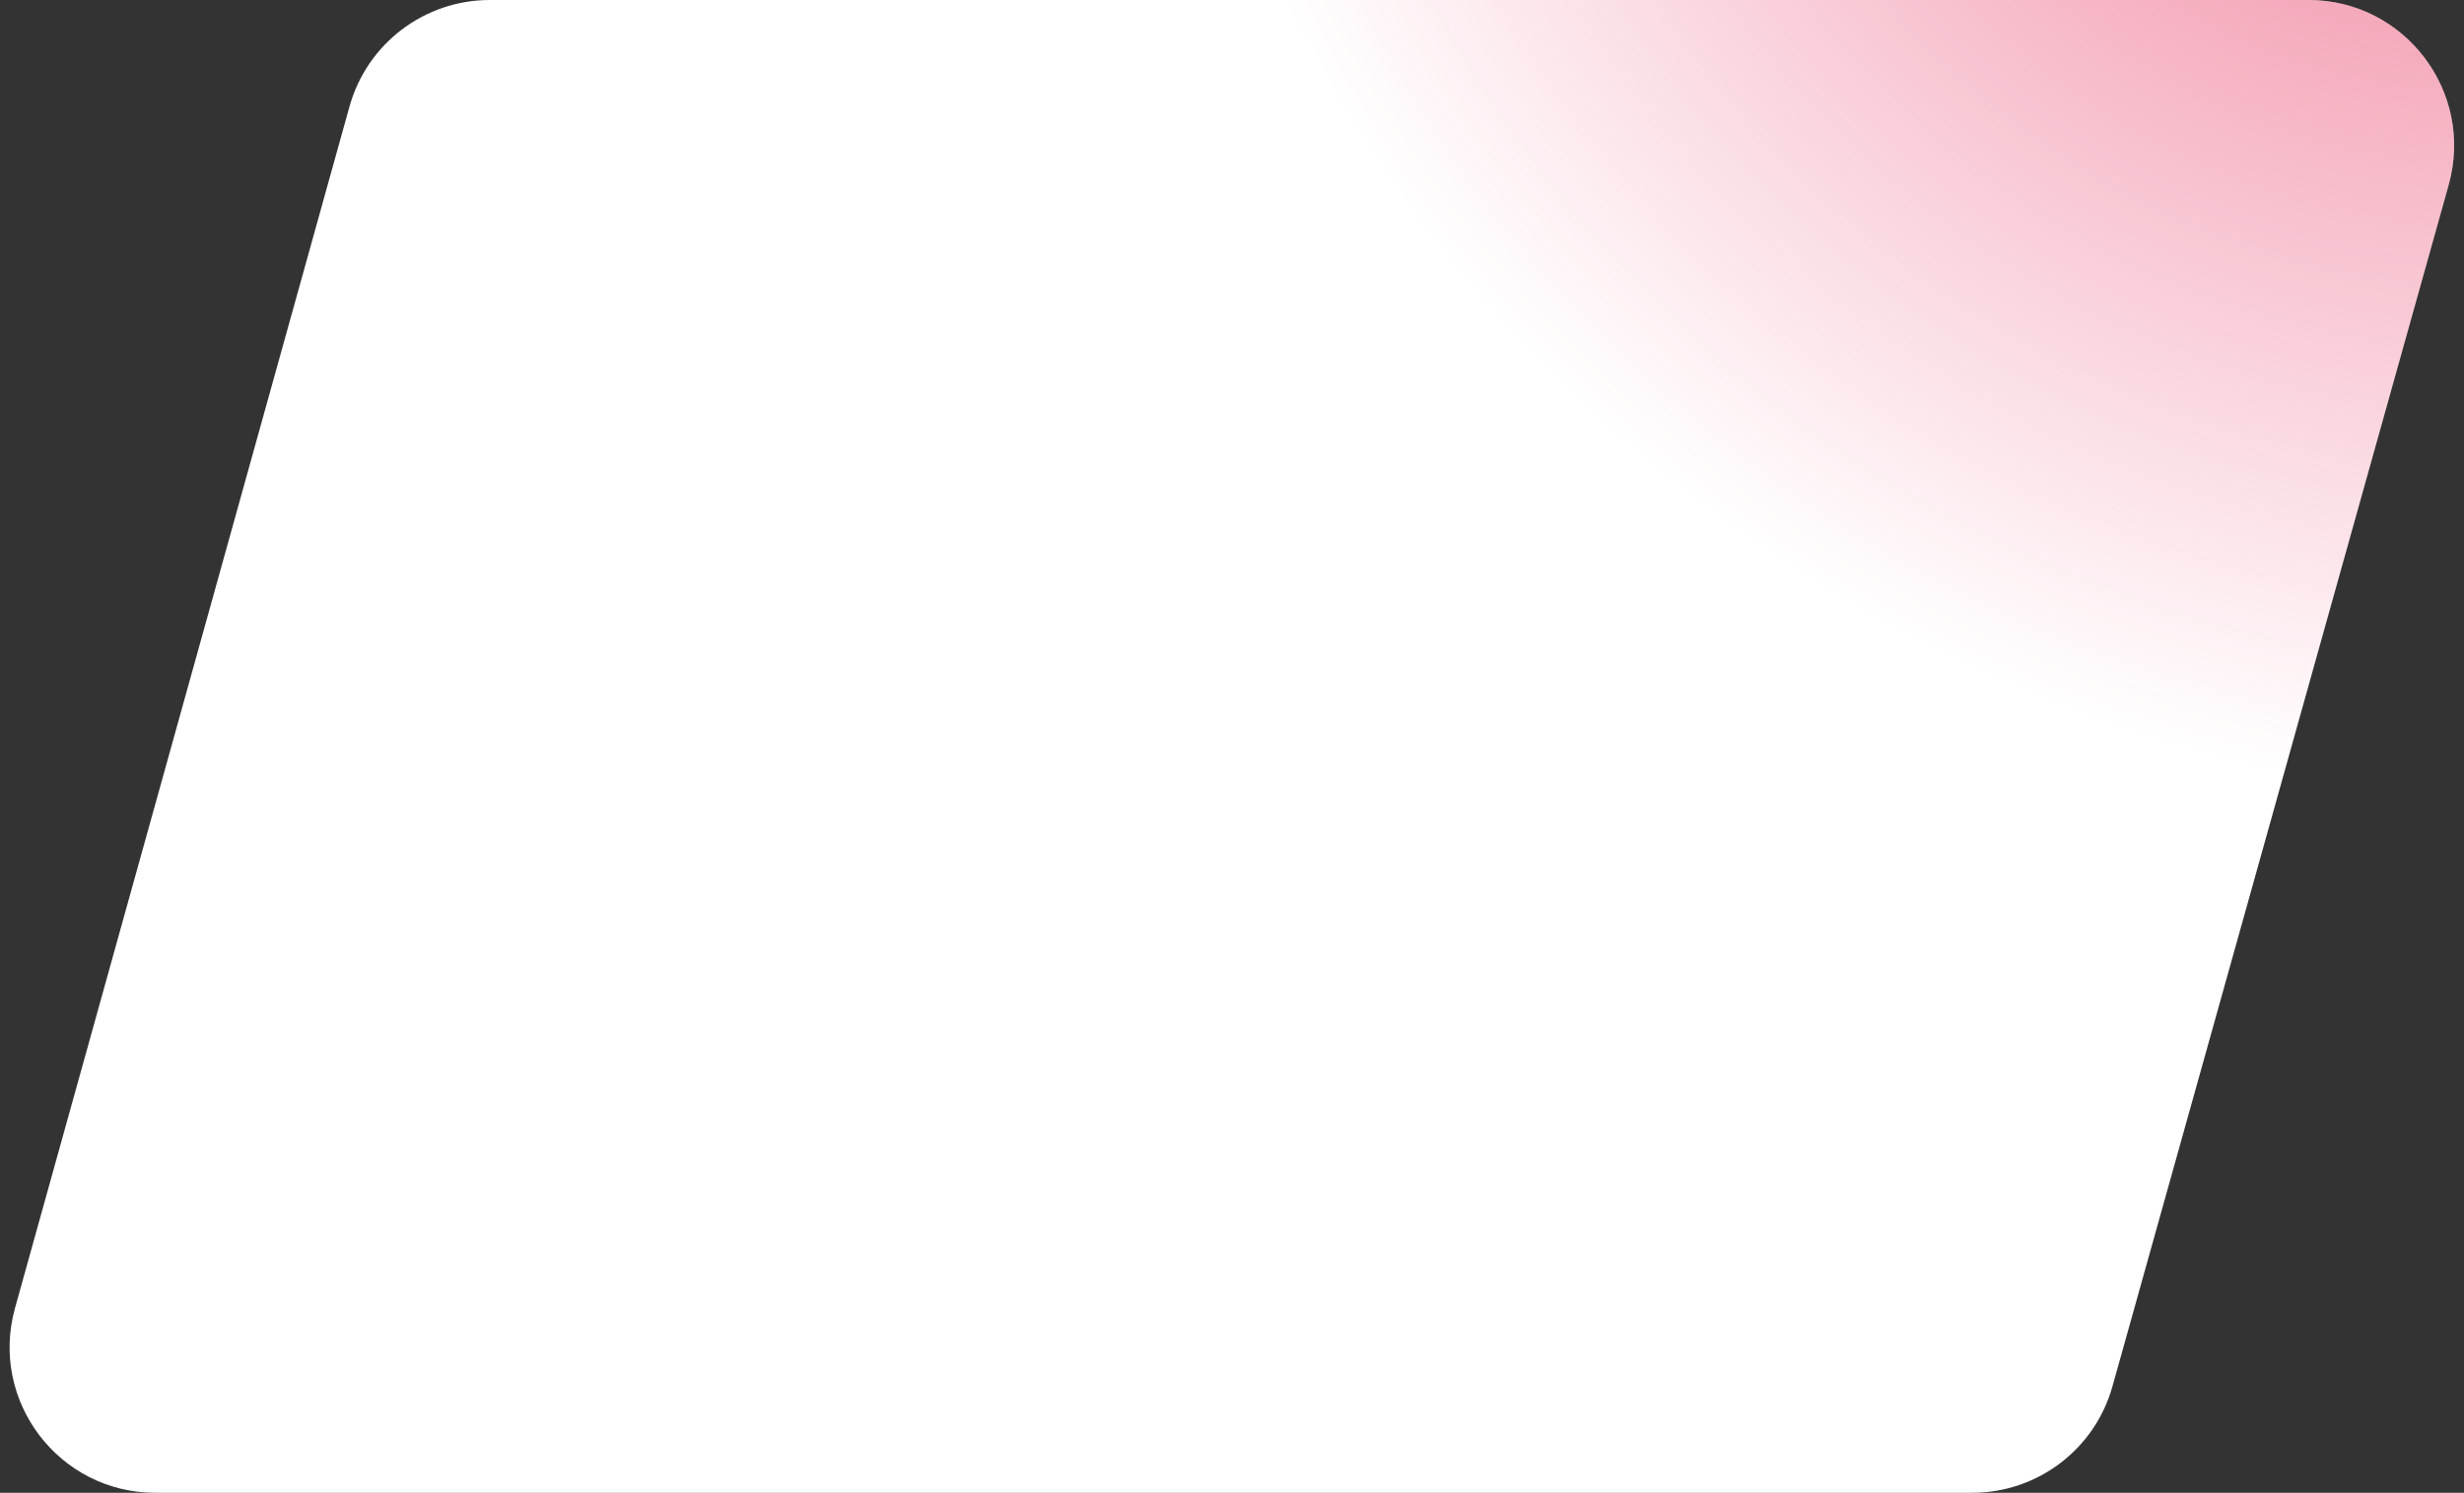
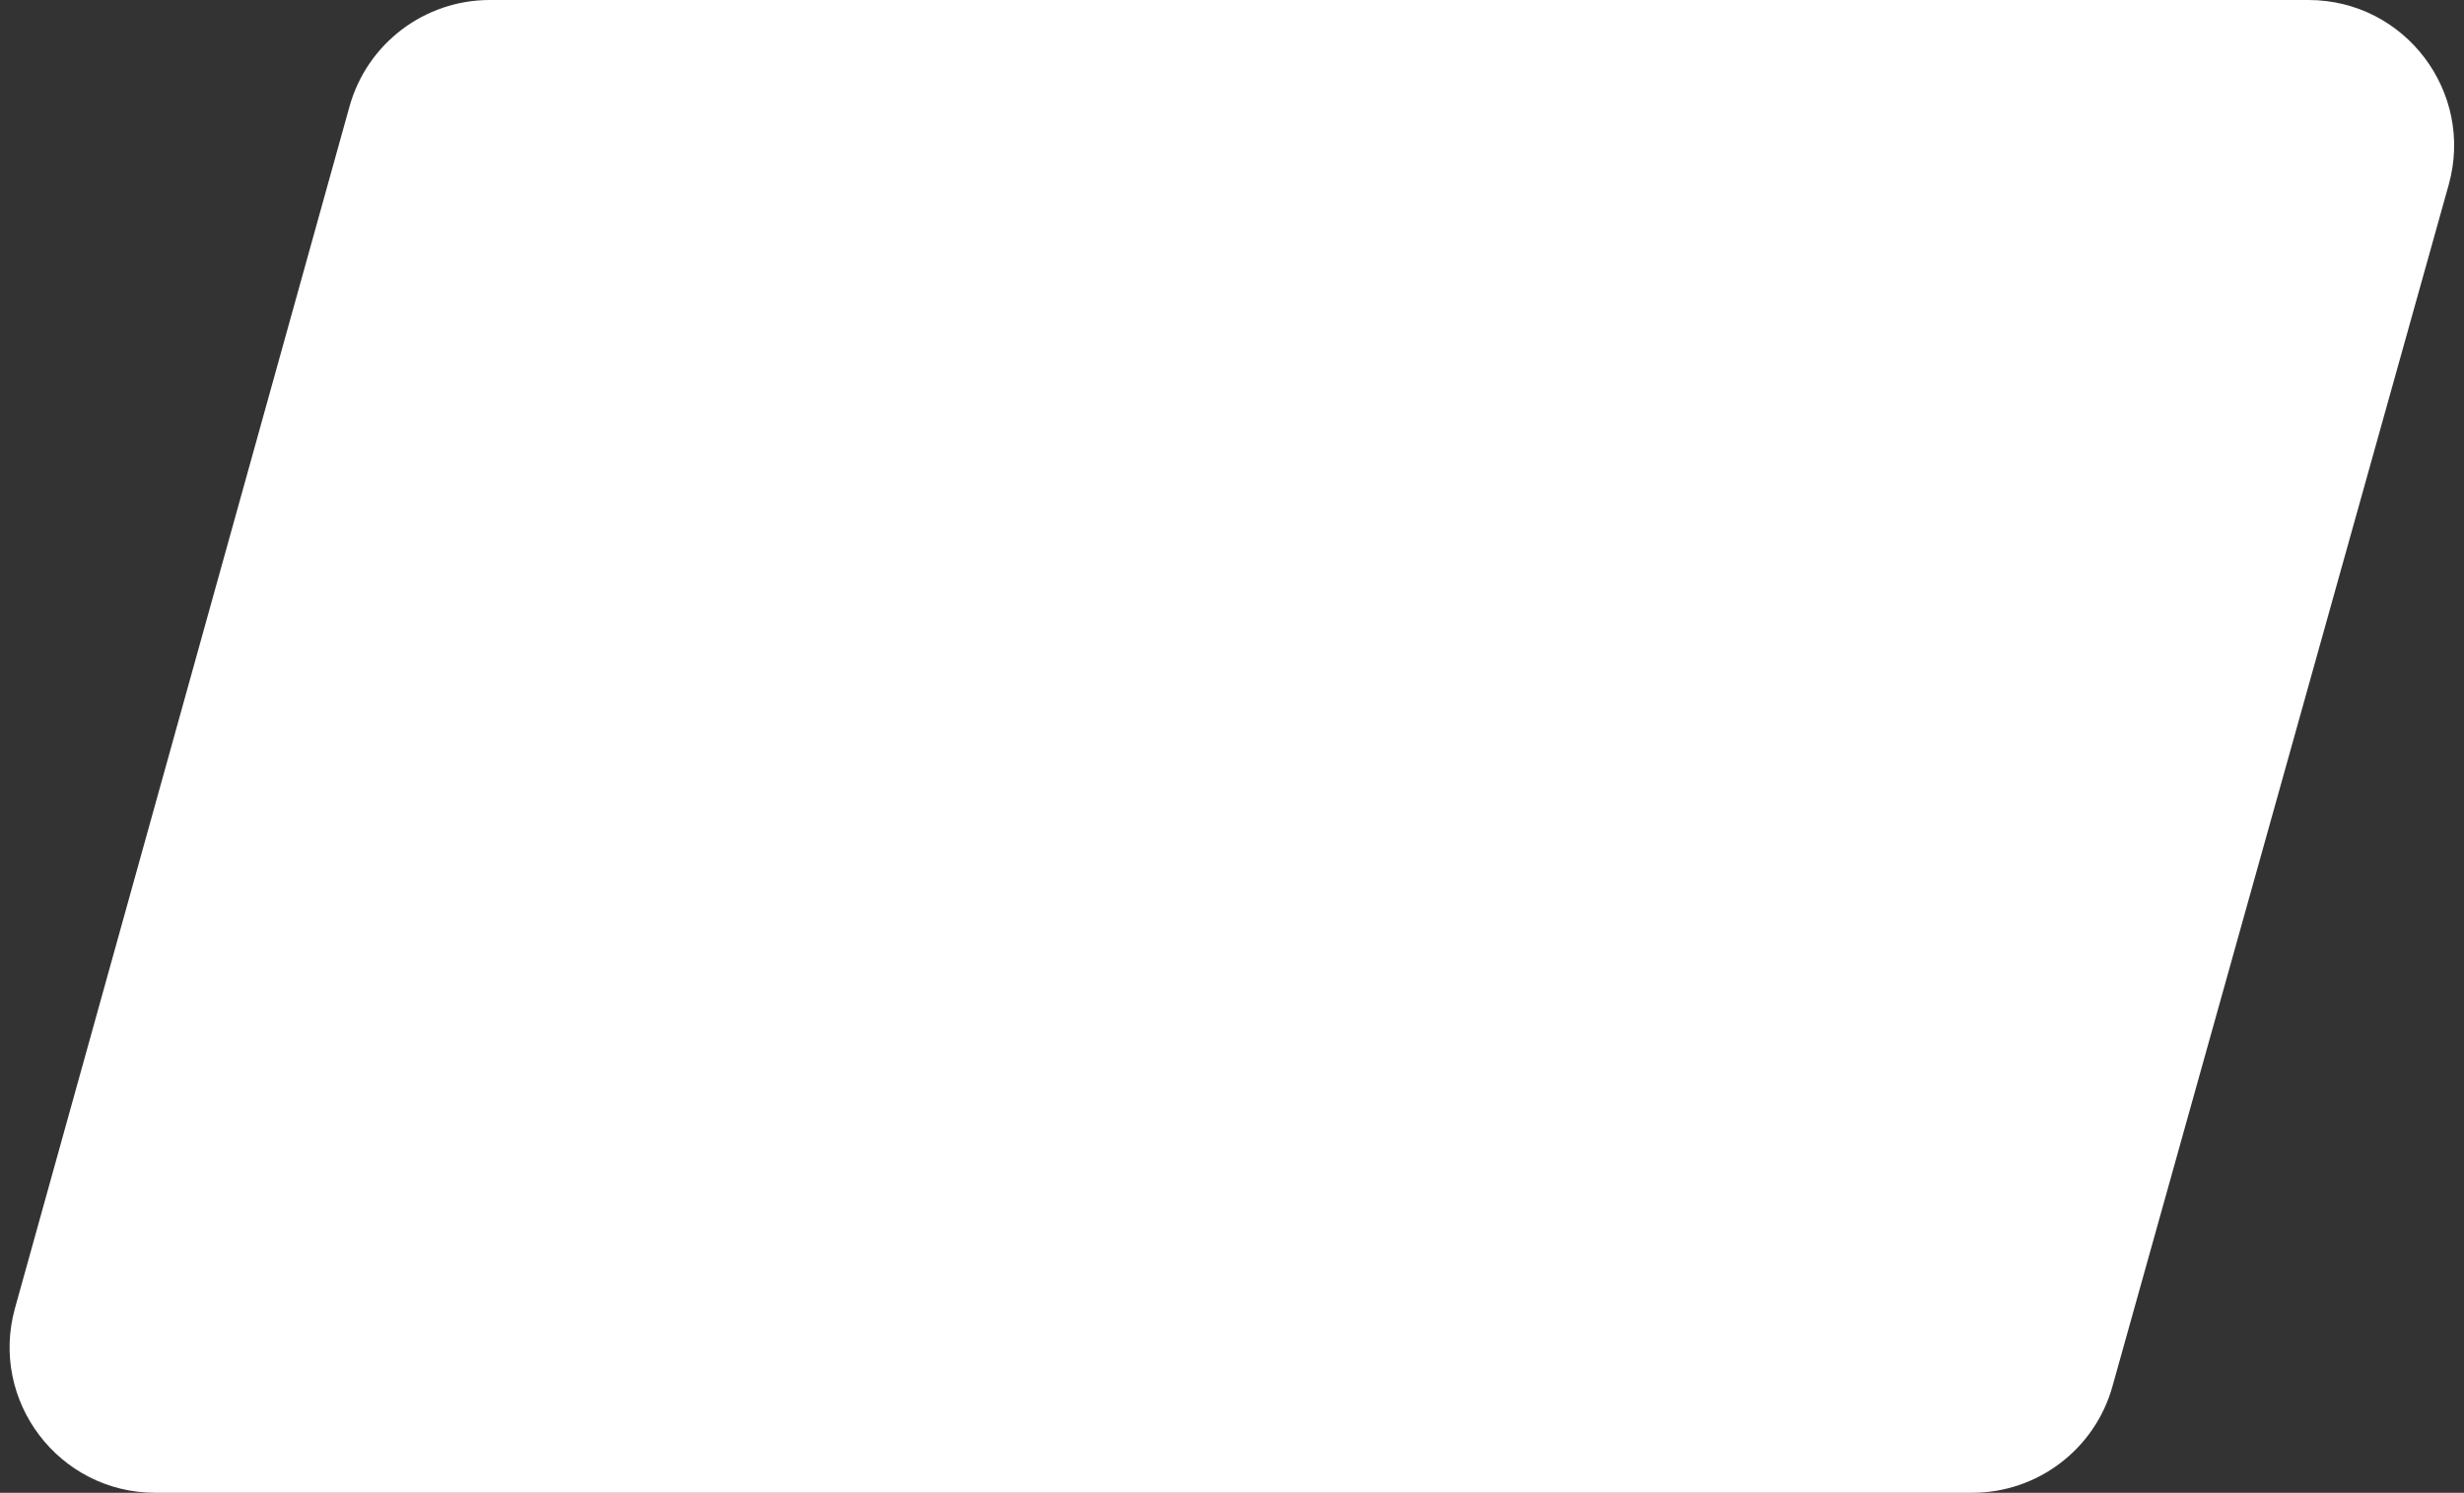
<svg xmlns="http://www.w3.org/2000/svg" width="203" height="123" viewBox="0 0 203 123" fill="none">
  <rect x="0" y="0" width="203" height="123" fill="#333333" stroke="none" />
  <path d="M28.792 8.782C30.237 3.591 34.965 0 40.353 0H190.181C198.127 0 203.878 7.582 201.738 15.233L174.037 114.233C172.587 119.417 167.863 123 162.481 123H12.796C4.858 123 -0.893 115.43 1.236 107.782L28.792 8.782Z" fill="white" />
-   <path d="M28.792 8.782C30.237 3.591 34.965 0 40.353 0H190.181C198.127 0 203.878 7.582 201.738 15.233L174.037 114.233C172.587 119.417 167.863 123 162.481 123H12.796C4.858 123 -0.893 115.43 1.236 107.782L28.792 8.782Z" fill="url(#paint0_radial_1494_9226)" />
  <defs>
    <radialGradient id="paint0_radial_1494_9226" cx="0" cy="0" r="1" gradientUnits="userSpaceOnUse" gradientTransform="translate(199.43 -31.371) rotate(120.328) scale(93.562 107.421)">
      <stop stop-color="#E52351" stop-opacity="0.59" />
      <stop offset="1" stop-color="#E52351" stop-opacity="0" />
    </radialGradient>
  </defs>
</svg>